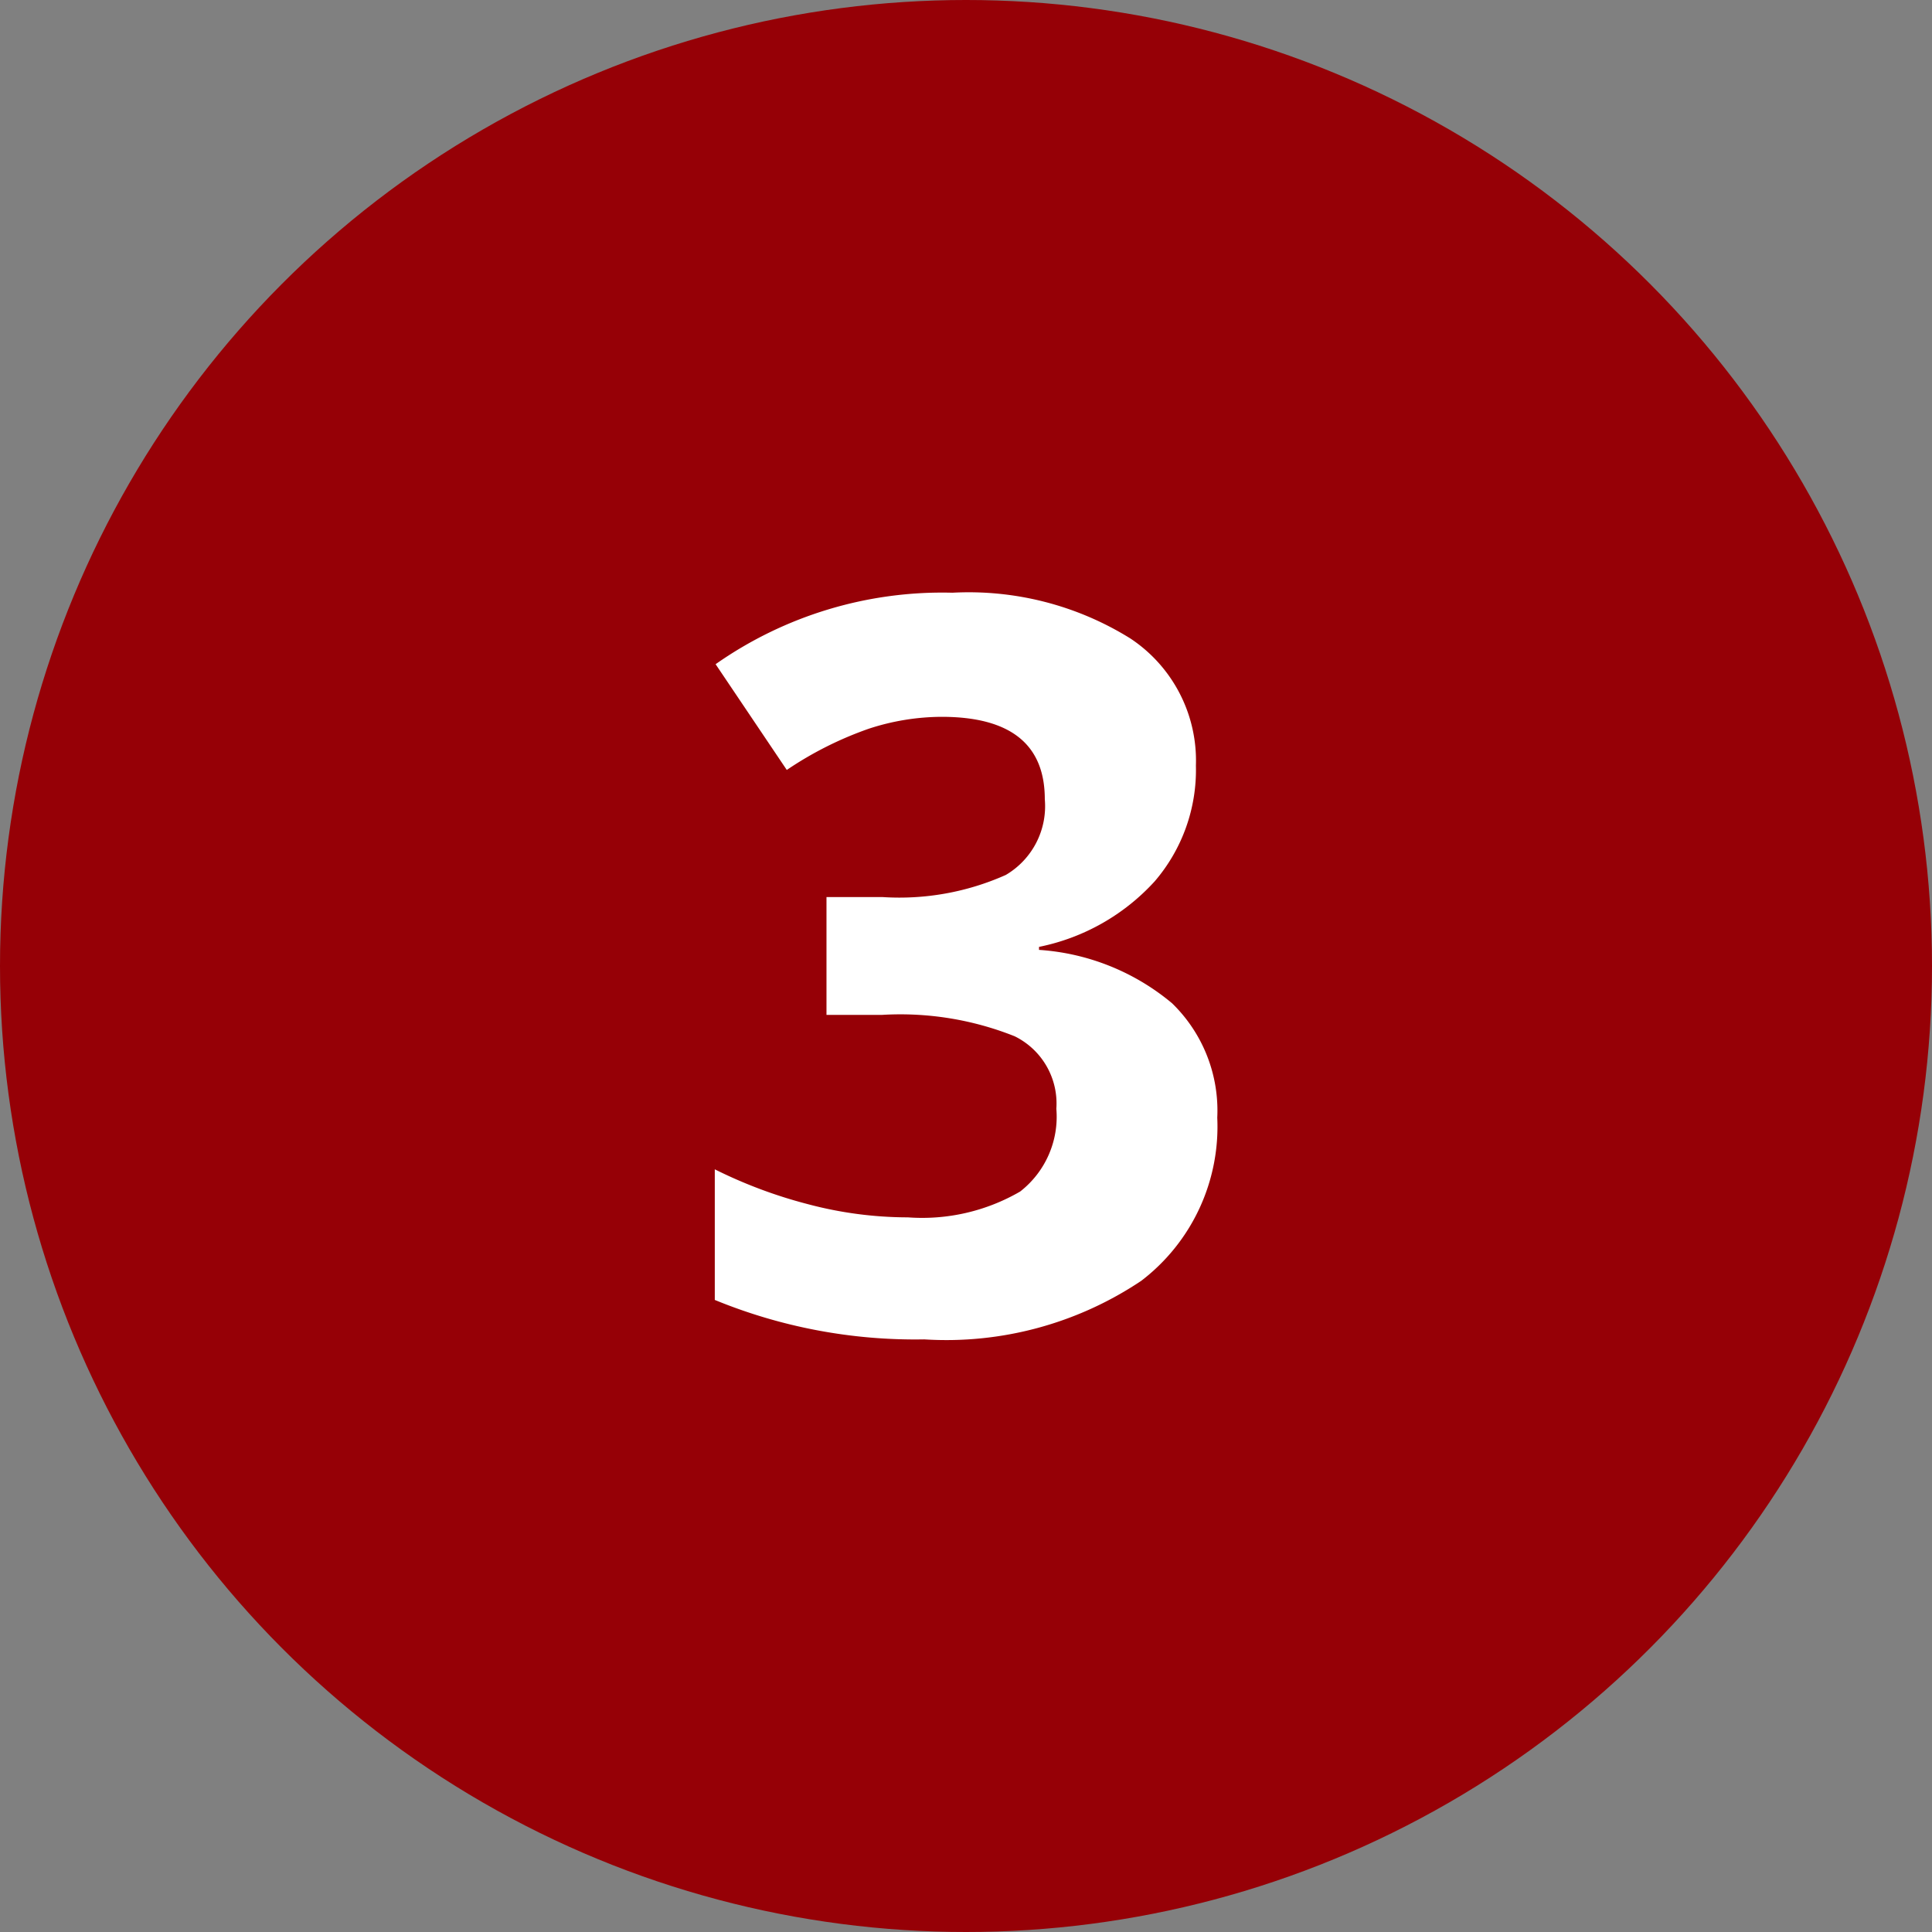
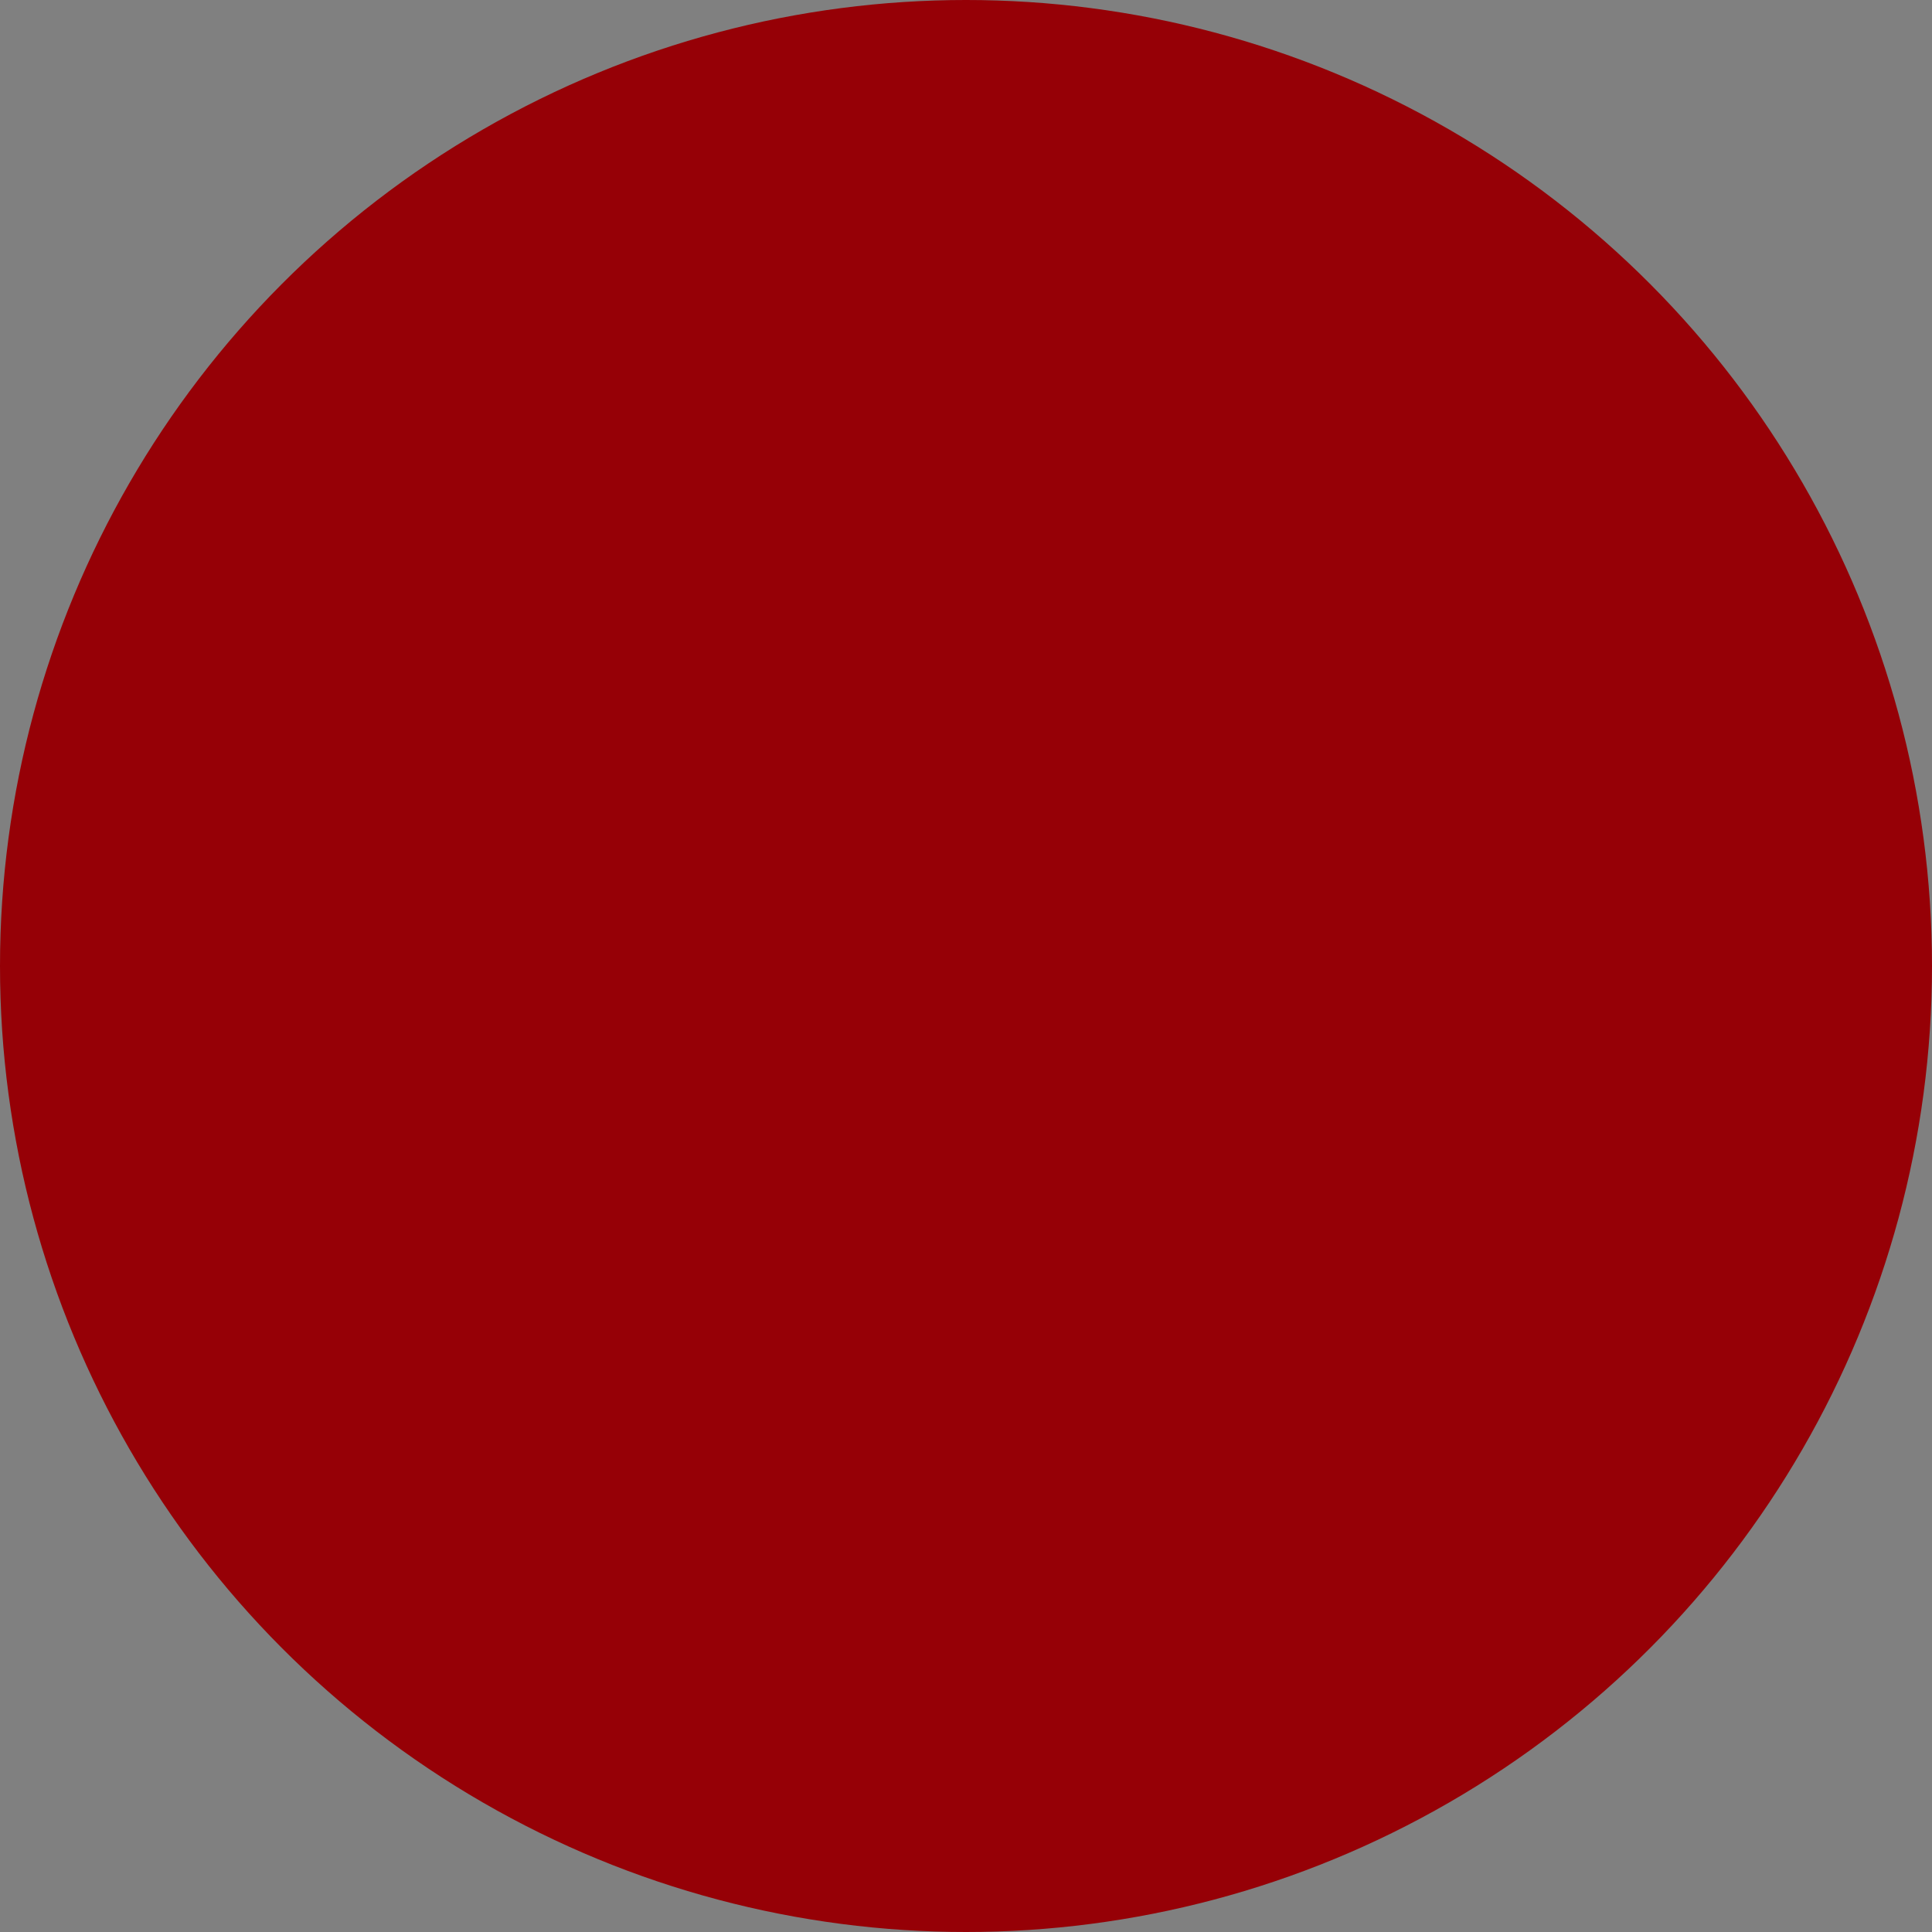
<svg xmlns="http://www.w3.org/2000/svg" width="38" height="38" viewBox="0 0 38 38">
  <rect x="0" y="0" width="38" height="38" fill="#808080" stroke="none" />
  <g id="ic-number-3" transform="translate(-271 -1534)">
    <circle id="Ellipse_1" data-name="Ellipse 1" cx="19" cy="19" r="19" transform="translate(271 1534)" fill="#960006" />
-     <path id="Path_24669" data-name="Path 24669" d="M10.225-11.084a3.36,3.36,0,0,1-.811,2.275A4.2,4.2,0,0,1,7.139-7.52v.059a4.547,4.547,0,0,1,2.617,1.05,2.941,2.941,0,0,1,.889,2.251A3.814,3.814,0,0,1,9.15-.952,6.887,6.887,0,0,1,4.883.2,10.362,10.362,0,0,1,.762-.576V-3.145a9.314,9.314,0,0,0,1.826.684A7.685,7.685,0,0,0,4.561-2.2a3.836,3.836,0,0,0,2.207-.508A1.864,1.864,0,0,0,7.48-4.336a1.473,1.473,0,0,0-.82-1.426,6.069,6.069,0,0,0-2.617-.42H2.959V-8.5h1.1a5.132,5.132,0,0,0,2.427-.435,1.569,1.569,0,0,0,.767-1.489q0-1.621-2.031-1.621a4.649,4.649,0,0,0-1.431.234A6.989,6.989,0,0,0,2.178-11l-1.4-2.08a7.759,7.759,0,0,1,4.658-1.406,6.015,6.015,0,0,1,3.5.9A2.881,2.881,0,0,1,10.225-11.084Z" transform="translate(284.297 1560.144)" fill="#fff" />
  </g>
</svg>